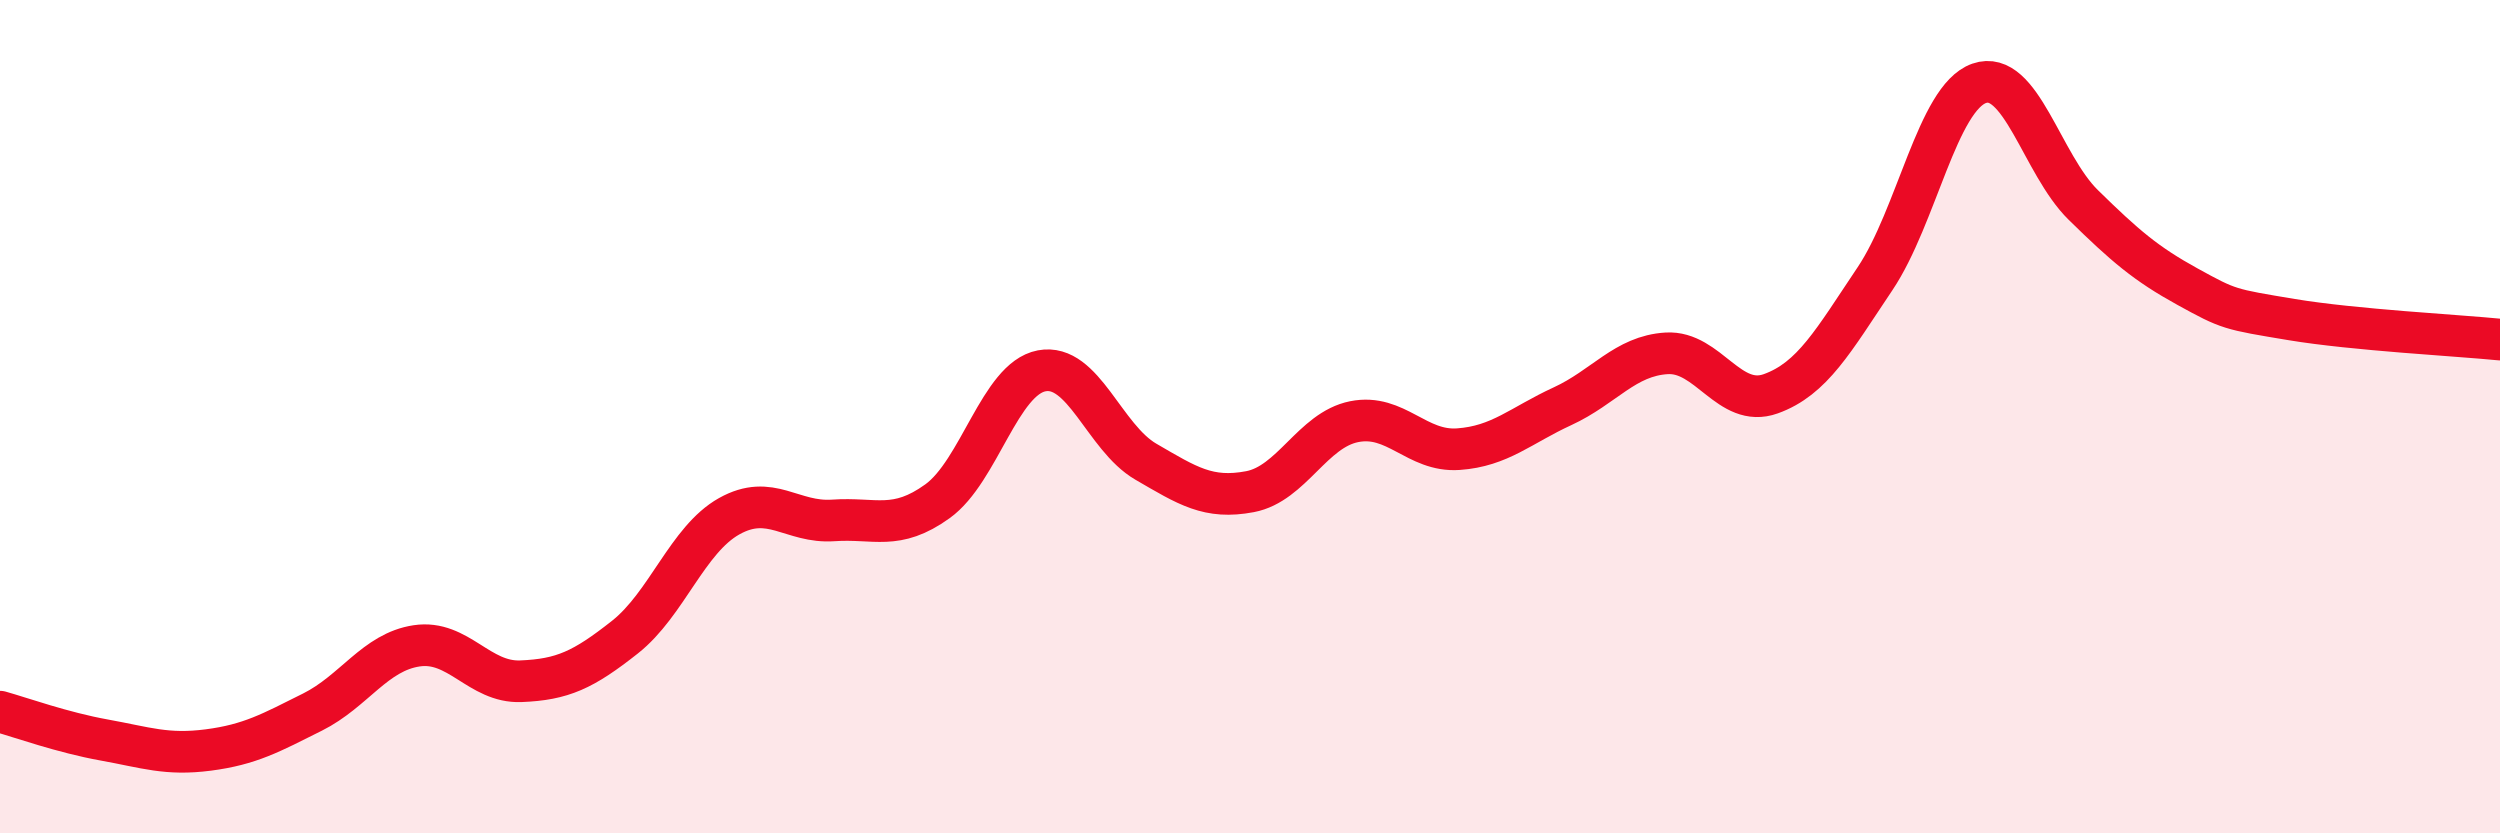
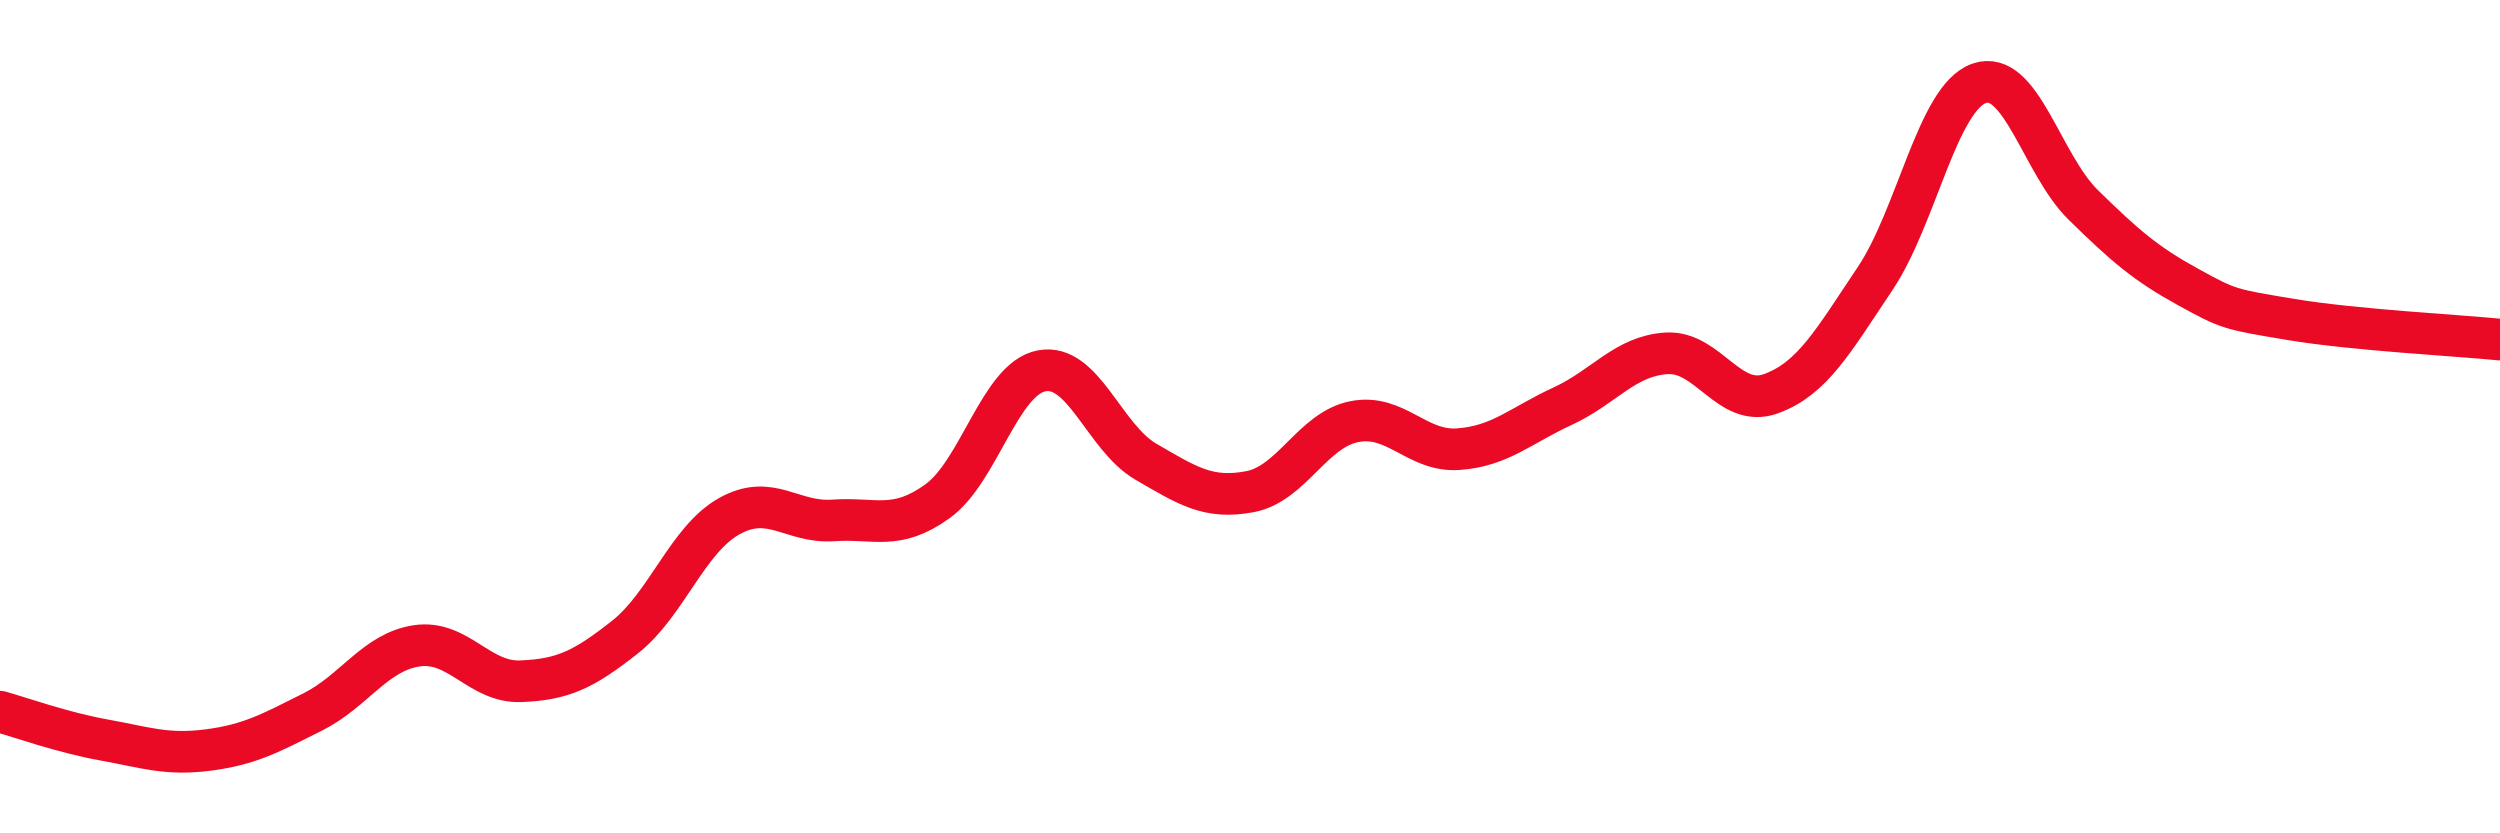
<svg xmlns="http://www.w3.org/2000/svg" width="60" height="20" viewBox="0 0 60 20">
-   <path d="M 0,17.08 C 0.5,17.22 1.5,17.58 2.5,17.76 C 3.5,17.94 4,18.13 5,18 C 6,17.87 6.5,17.59 7.5,17.09 C 8.5,16.59 9,15.65 10,15.5 C 11,15.35 11.5,16.39 12.5,16.35 C 13.5,16.31 14,16.08 15,15.29 C 16,14.5 16.5,12.95 17.5,12.39 C 18.5,11.83 19,12.56 20,12.49 C 21,12.42 21.5,12.75 22.5,12.03 C 23.5,11.31 24,9.09 25,8.9 C 26,8.71 26.5,10.5 27.5,11.08 C 28.5,11.66 29,11.99 30,11.8 C 31,11.61 31.5,10.32 32.5,10.12 C 33.5,9.92 34,10.85 35,10.78 C 36,10.71 36.5,10.21 37.5,9.75 C 38.5,9.29 39,8.54 40,8.48 C 41,8.42 41.5,9.81 42.5,9.45 C 43.5,9.09 44,8.18 45,6.69 C 46,5.2 46.5,2.35 47.5,2 C 48.5,1.65 49,3.94 50,4.92 C 51,5.9 51.5,6.33 52.5,6.88 C 53.5,7.43 53.5,7.42 55,7.67 C 56.5,7.92 59,8.05 60,8.15L60 20L0 20Z" fill="#EB0A25" opacity="0.1" stroke-linecap="round" stroke-linejoin="round" />
  <path d="M 0,17.08 C 0.5,17.22 1.5,17.58 2.5,17.76 C 3.5,17.94 4,18.13 5,18 C 6,17.87 6.5,17.59 7.5,17.09 C 8.5,16.59 9,15.65 10,15.5 C 11,15.35 11.5,16.39 12.5,16.35 C 13.5,16.31 14,16.08 15,15.29 C 16,14.5 16.5,12.95 17.5,12.39 C 18.5,11.83 19,12.56 20,12.49 C 21,12.42 21.5,12.75 22.5,12.03 C 23.5,11.31 24,9.09 25,8.9 C 26,8.71 26.5,10.5 27.5,11.08 C 28.5,11.66 29,11.99 30,11.8 C 31,11.61 31.5,10.32 32.5,10.12 C 33.5,9.92 34,10.85 35,10.78 C 36,10.71 36.5,10.21 37.5,9.75 C 38.5,9.29 39,8.54 40,8.48 C 41,8.42 41.5,9.81 42.5,9.45 C 43.5,9.09 44,8.18 45,6.69 C 46,5.2 46.5,2.35 47.5,2 C 48.5,1.65 49,3.94 50,4.92 C 51,5.9 51.5,6.33 52.5,6.88 C 53.5,7.43 53.5,7.42 55,7.67 C 56.5,7.92 59,8.05 60,8.15" stroke="#EB0A25" stroke-width="1" fill="none" stroke-linecap="round" stroke-linejoin="round" />
</svg>